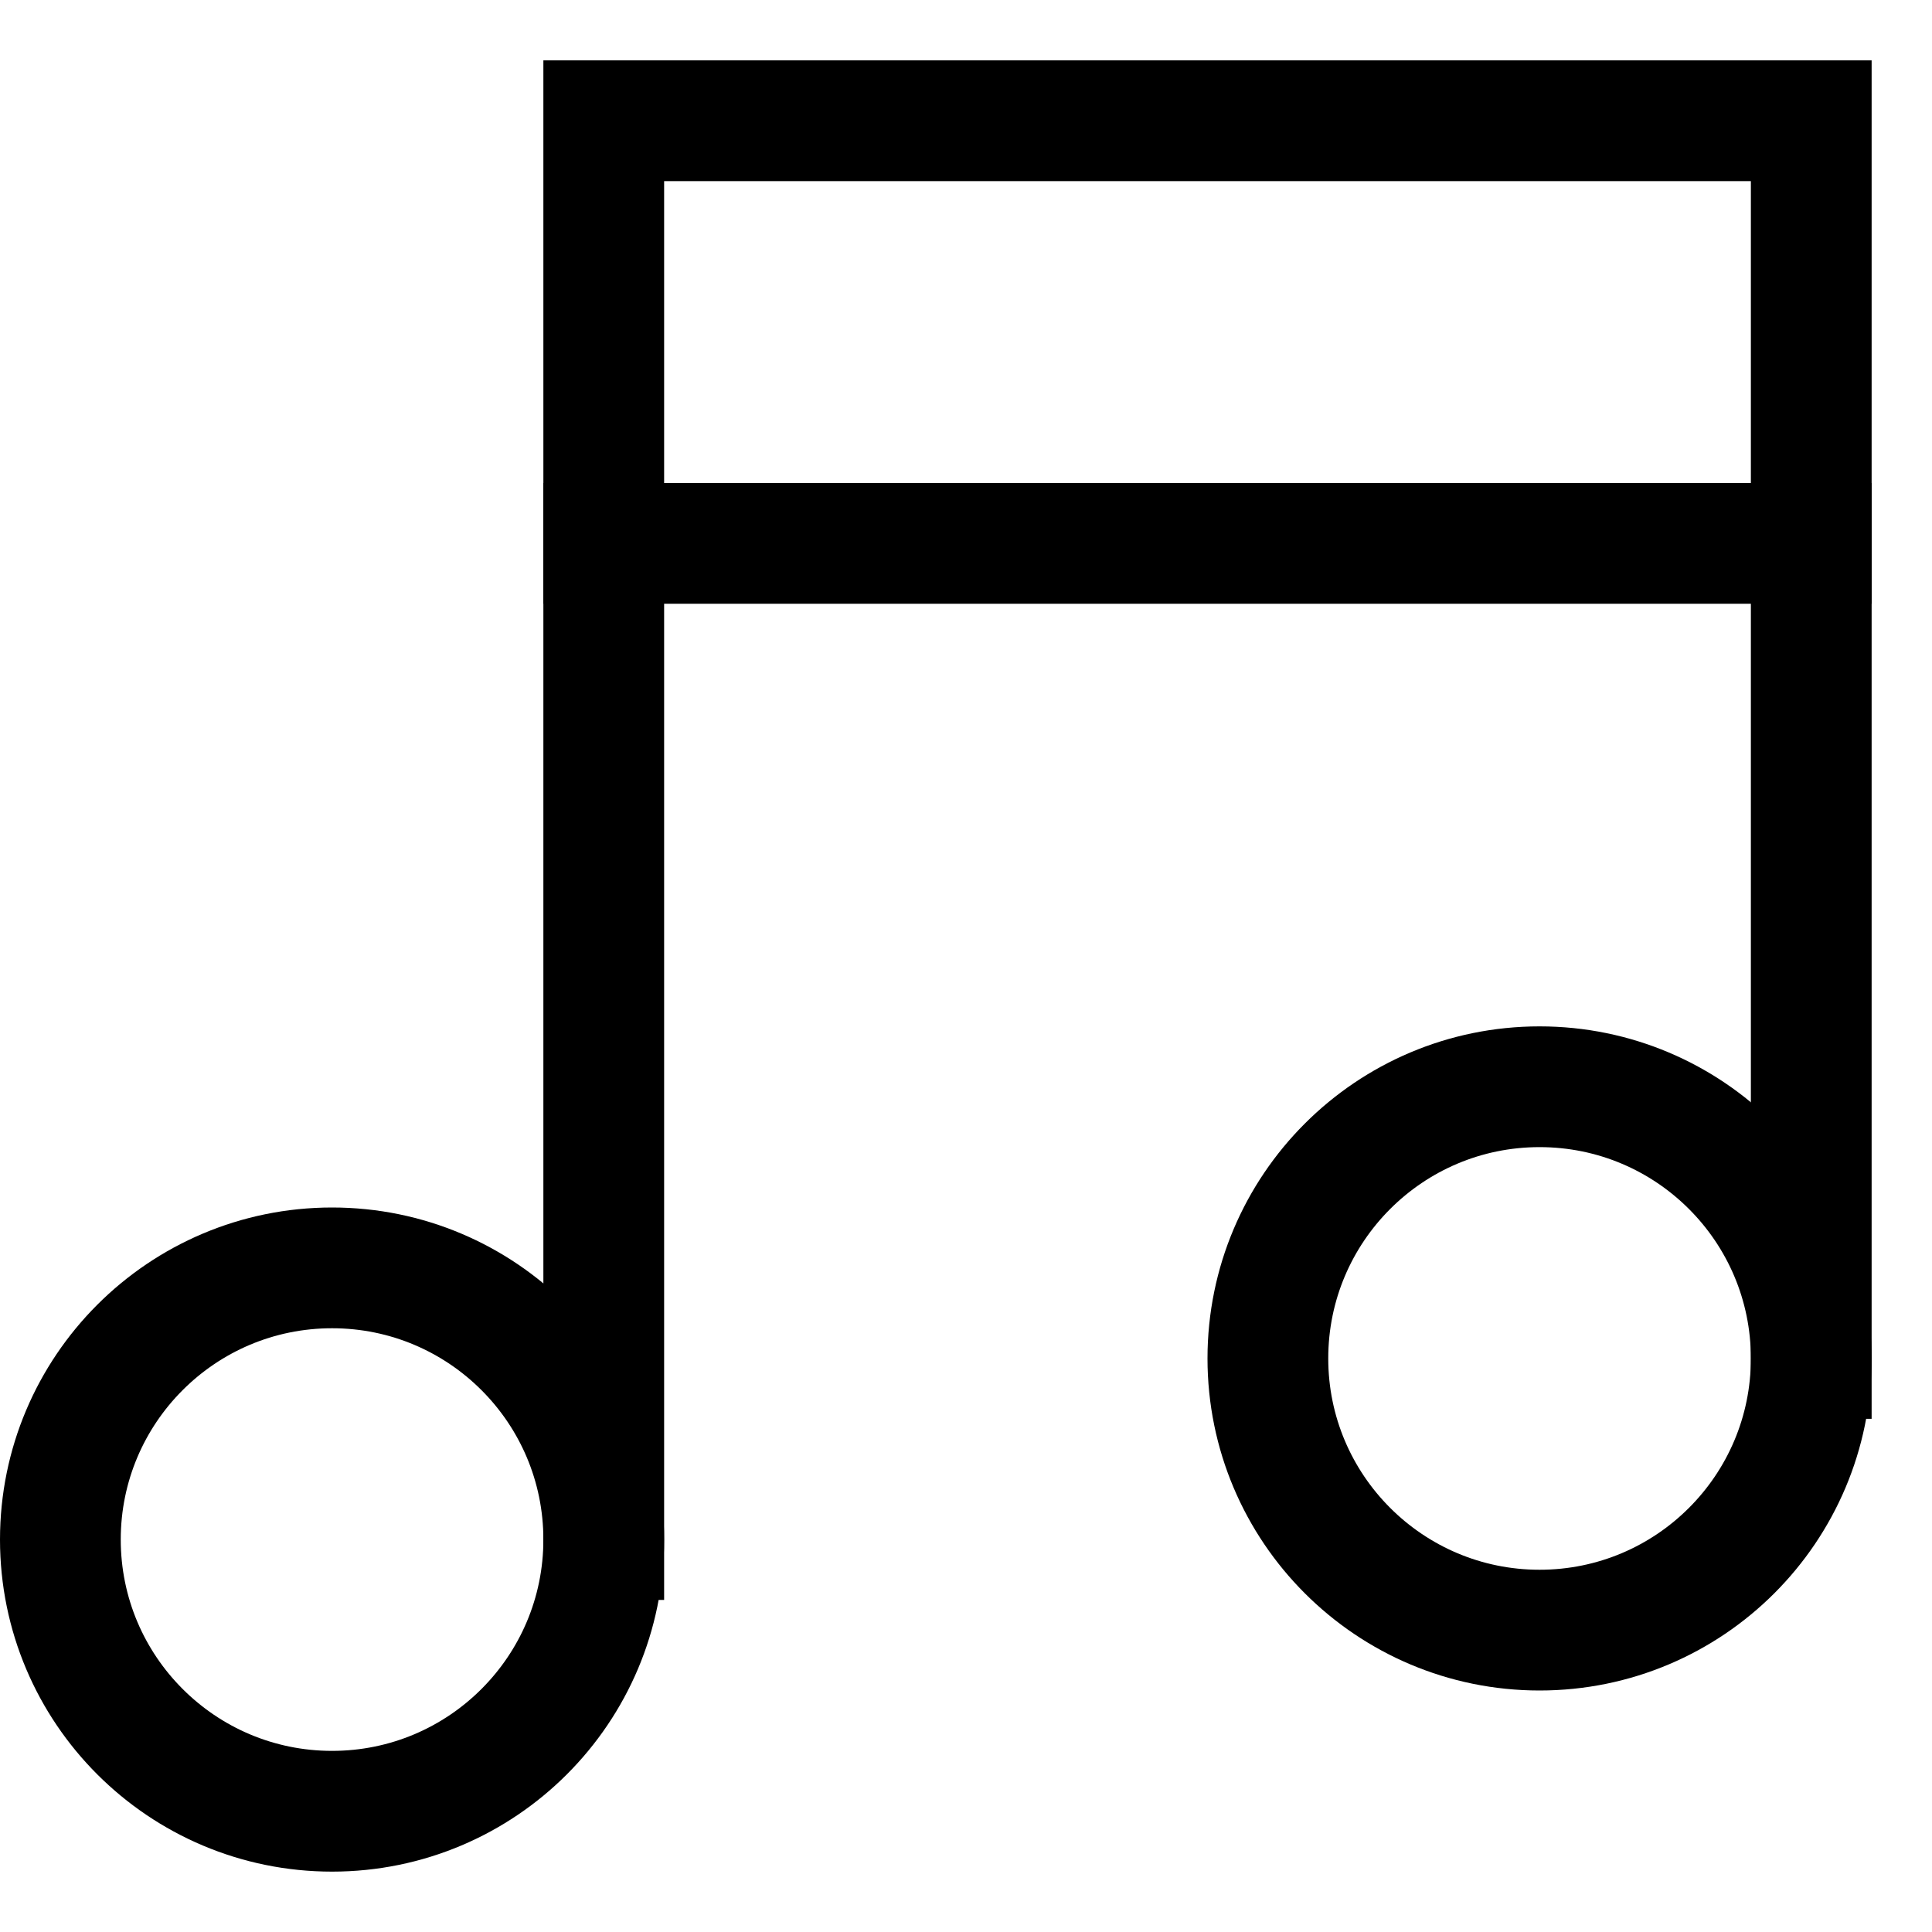
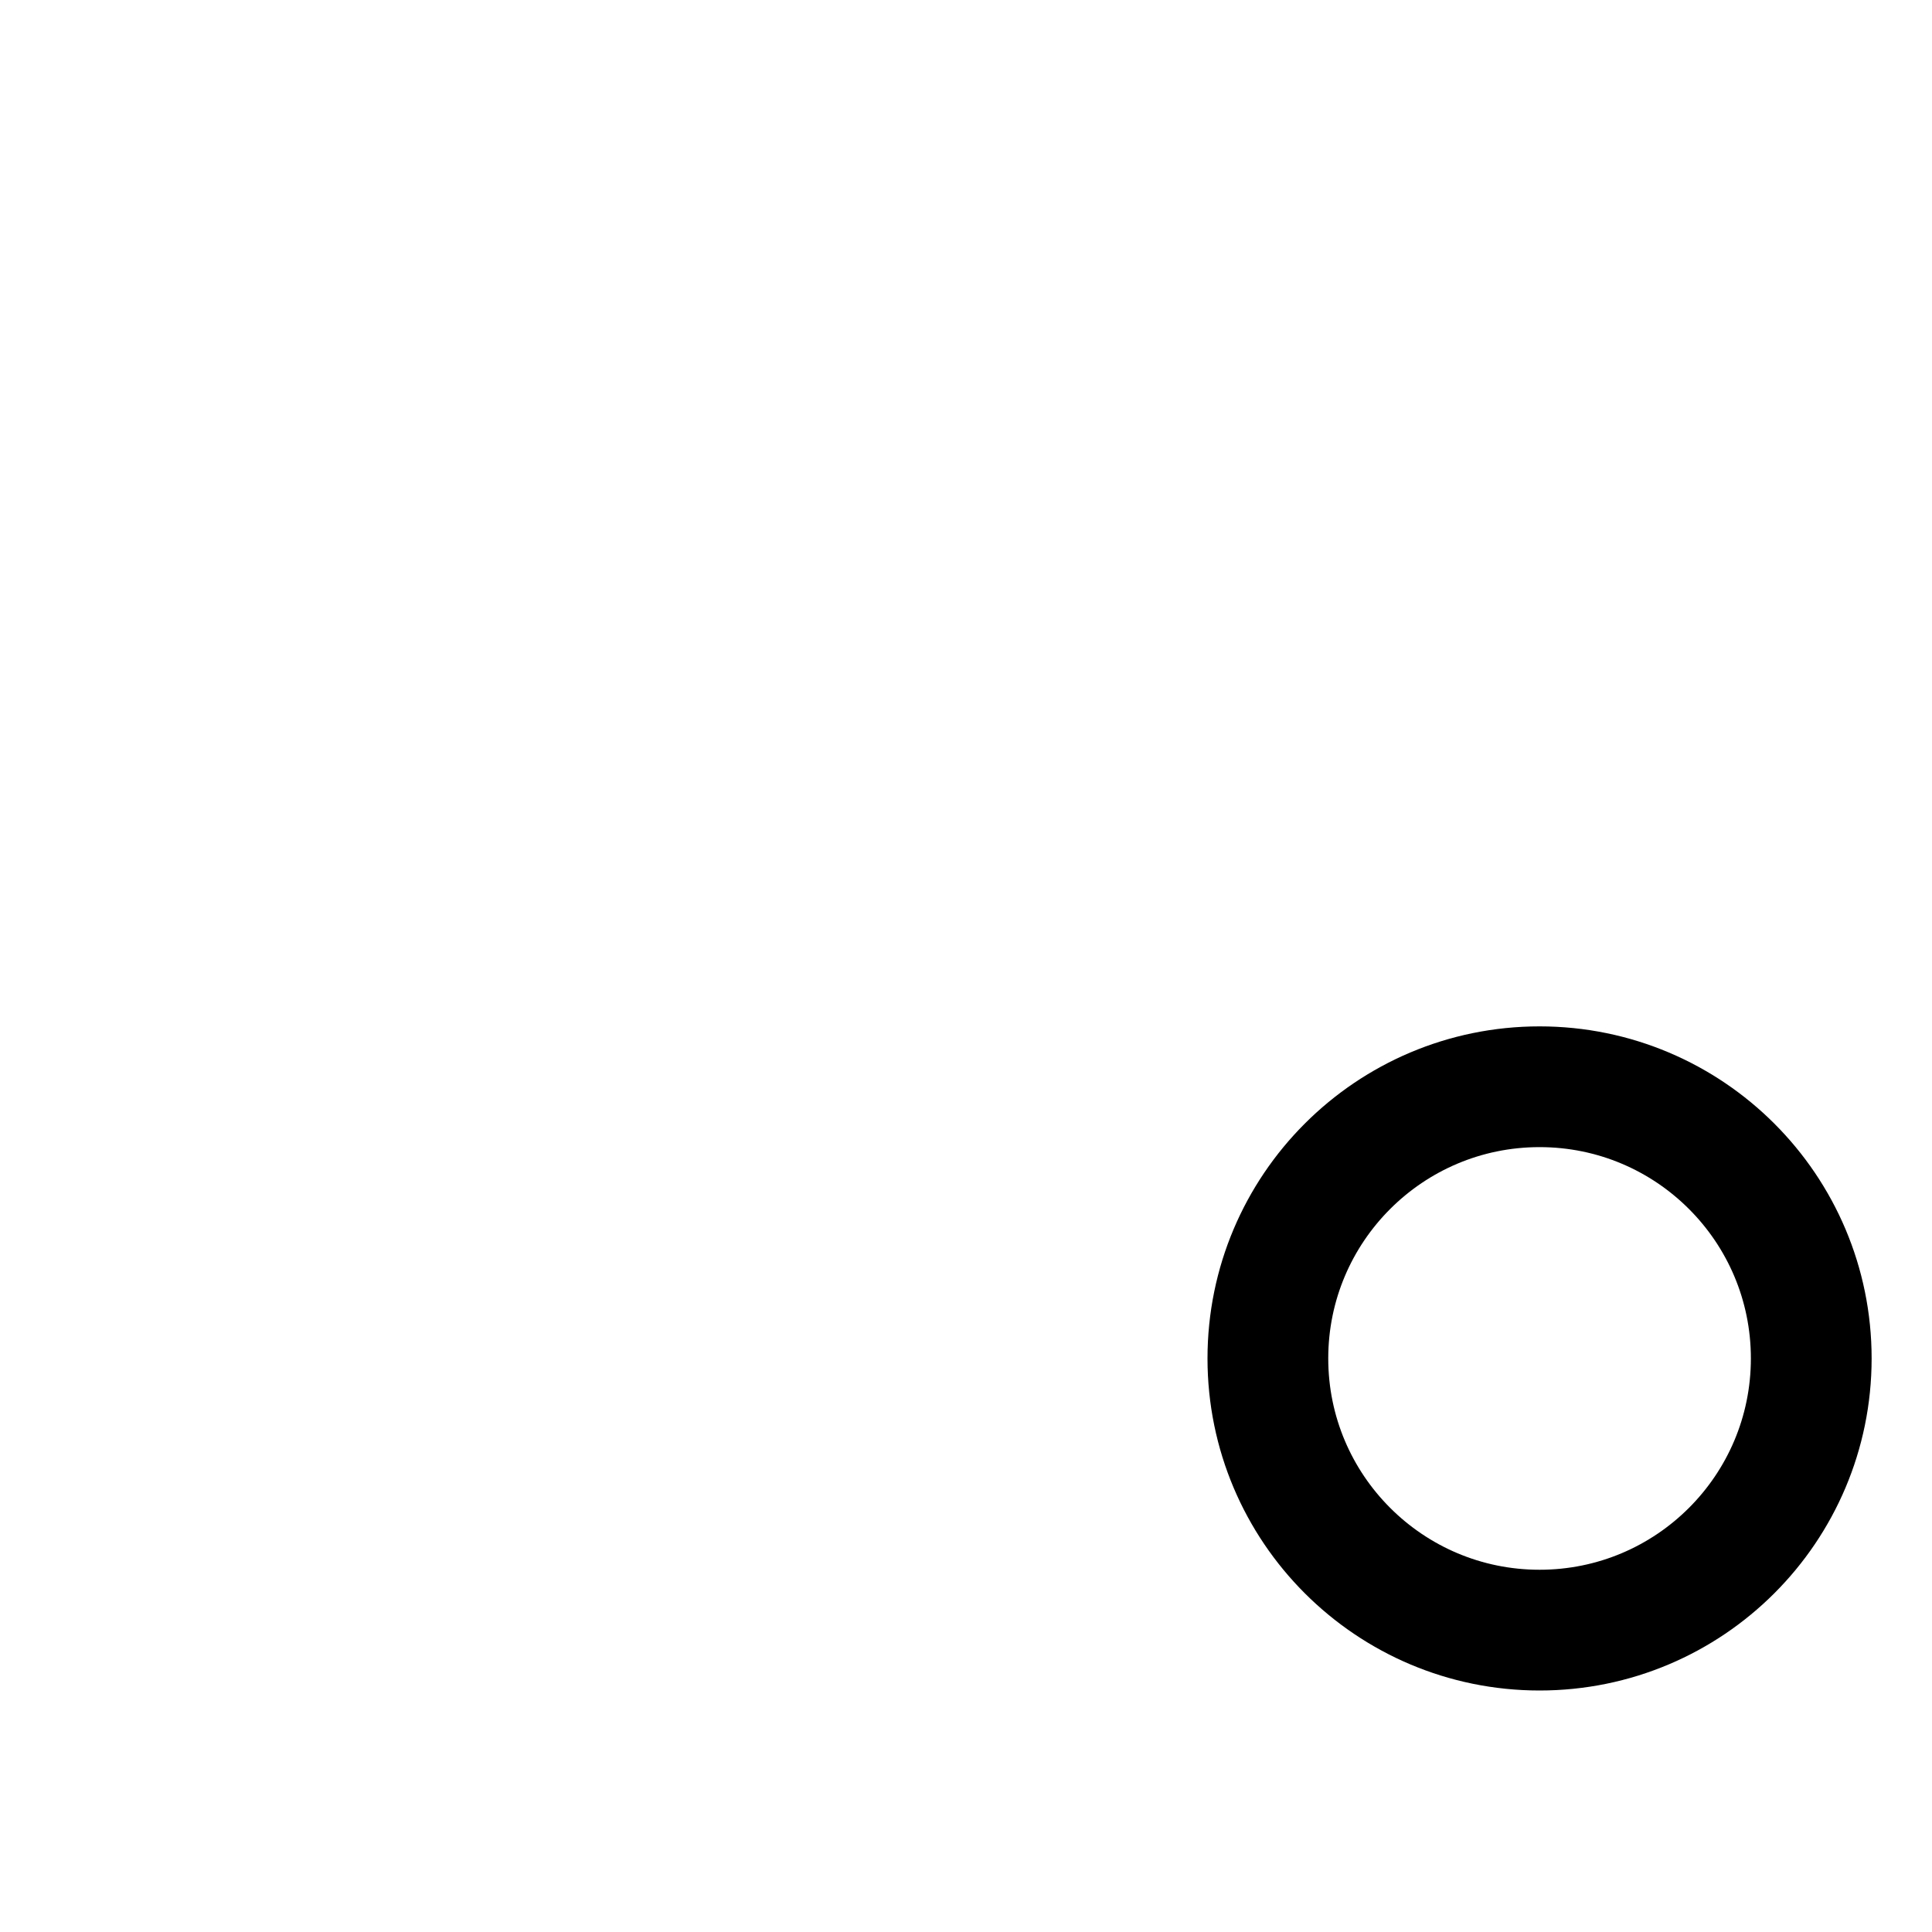
<svg xmlns="http://www.w3.org/2000/svg" height="32" width="32" viewBox="0 0 32 32">
  <title>music</title>
  <g stroke-linecap="square" stroke-width="2" fill="none" stroke="#000000" stroke-linejoin="miter" class="nc-icon-wrapper" stroke-miterlimit="10">
-     <line x1="10" y1="9" x2="30" y2="9" stroke="#000000" />
-     <polyline data-cap="butt" points="30,22.5 30,2 10,2 10,25.5 " stroke-linecap="butt" />
-     <circle cx="5.5" cy="25.5" r="4.5" />
    <circle cx="25.5" cy="22.5" r="4.5" />
  </g>
</svg>